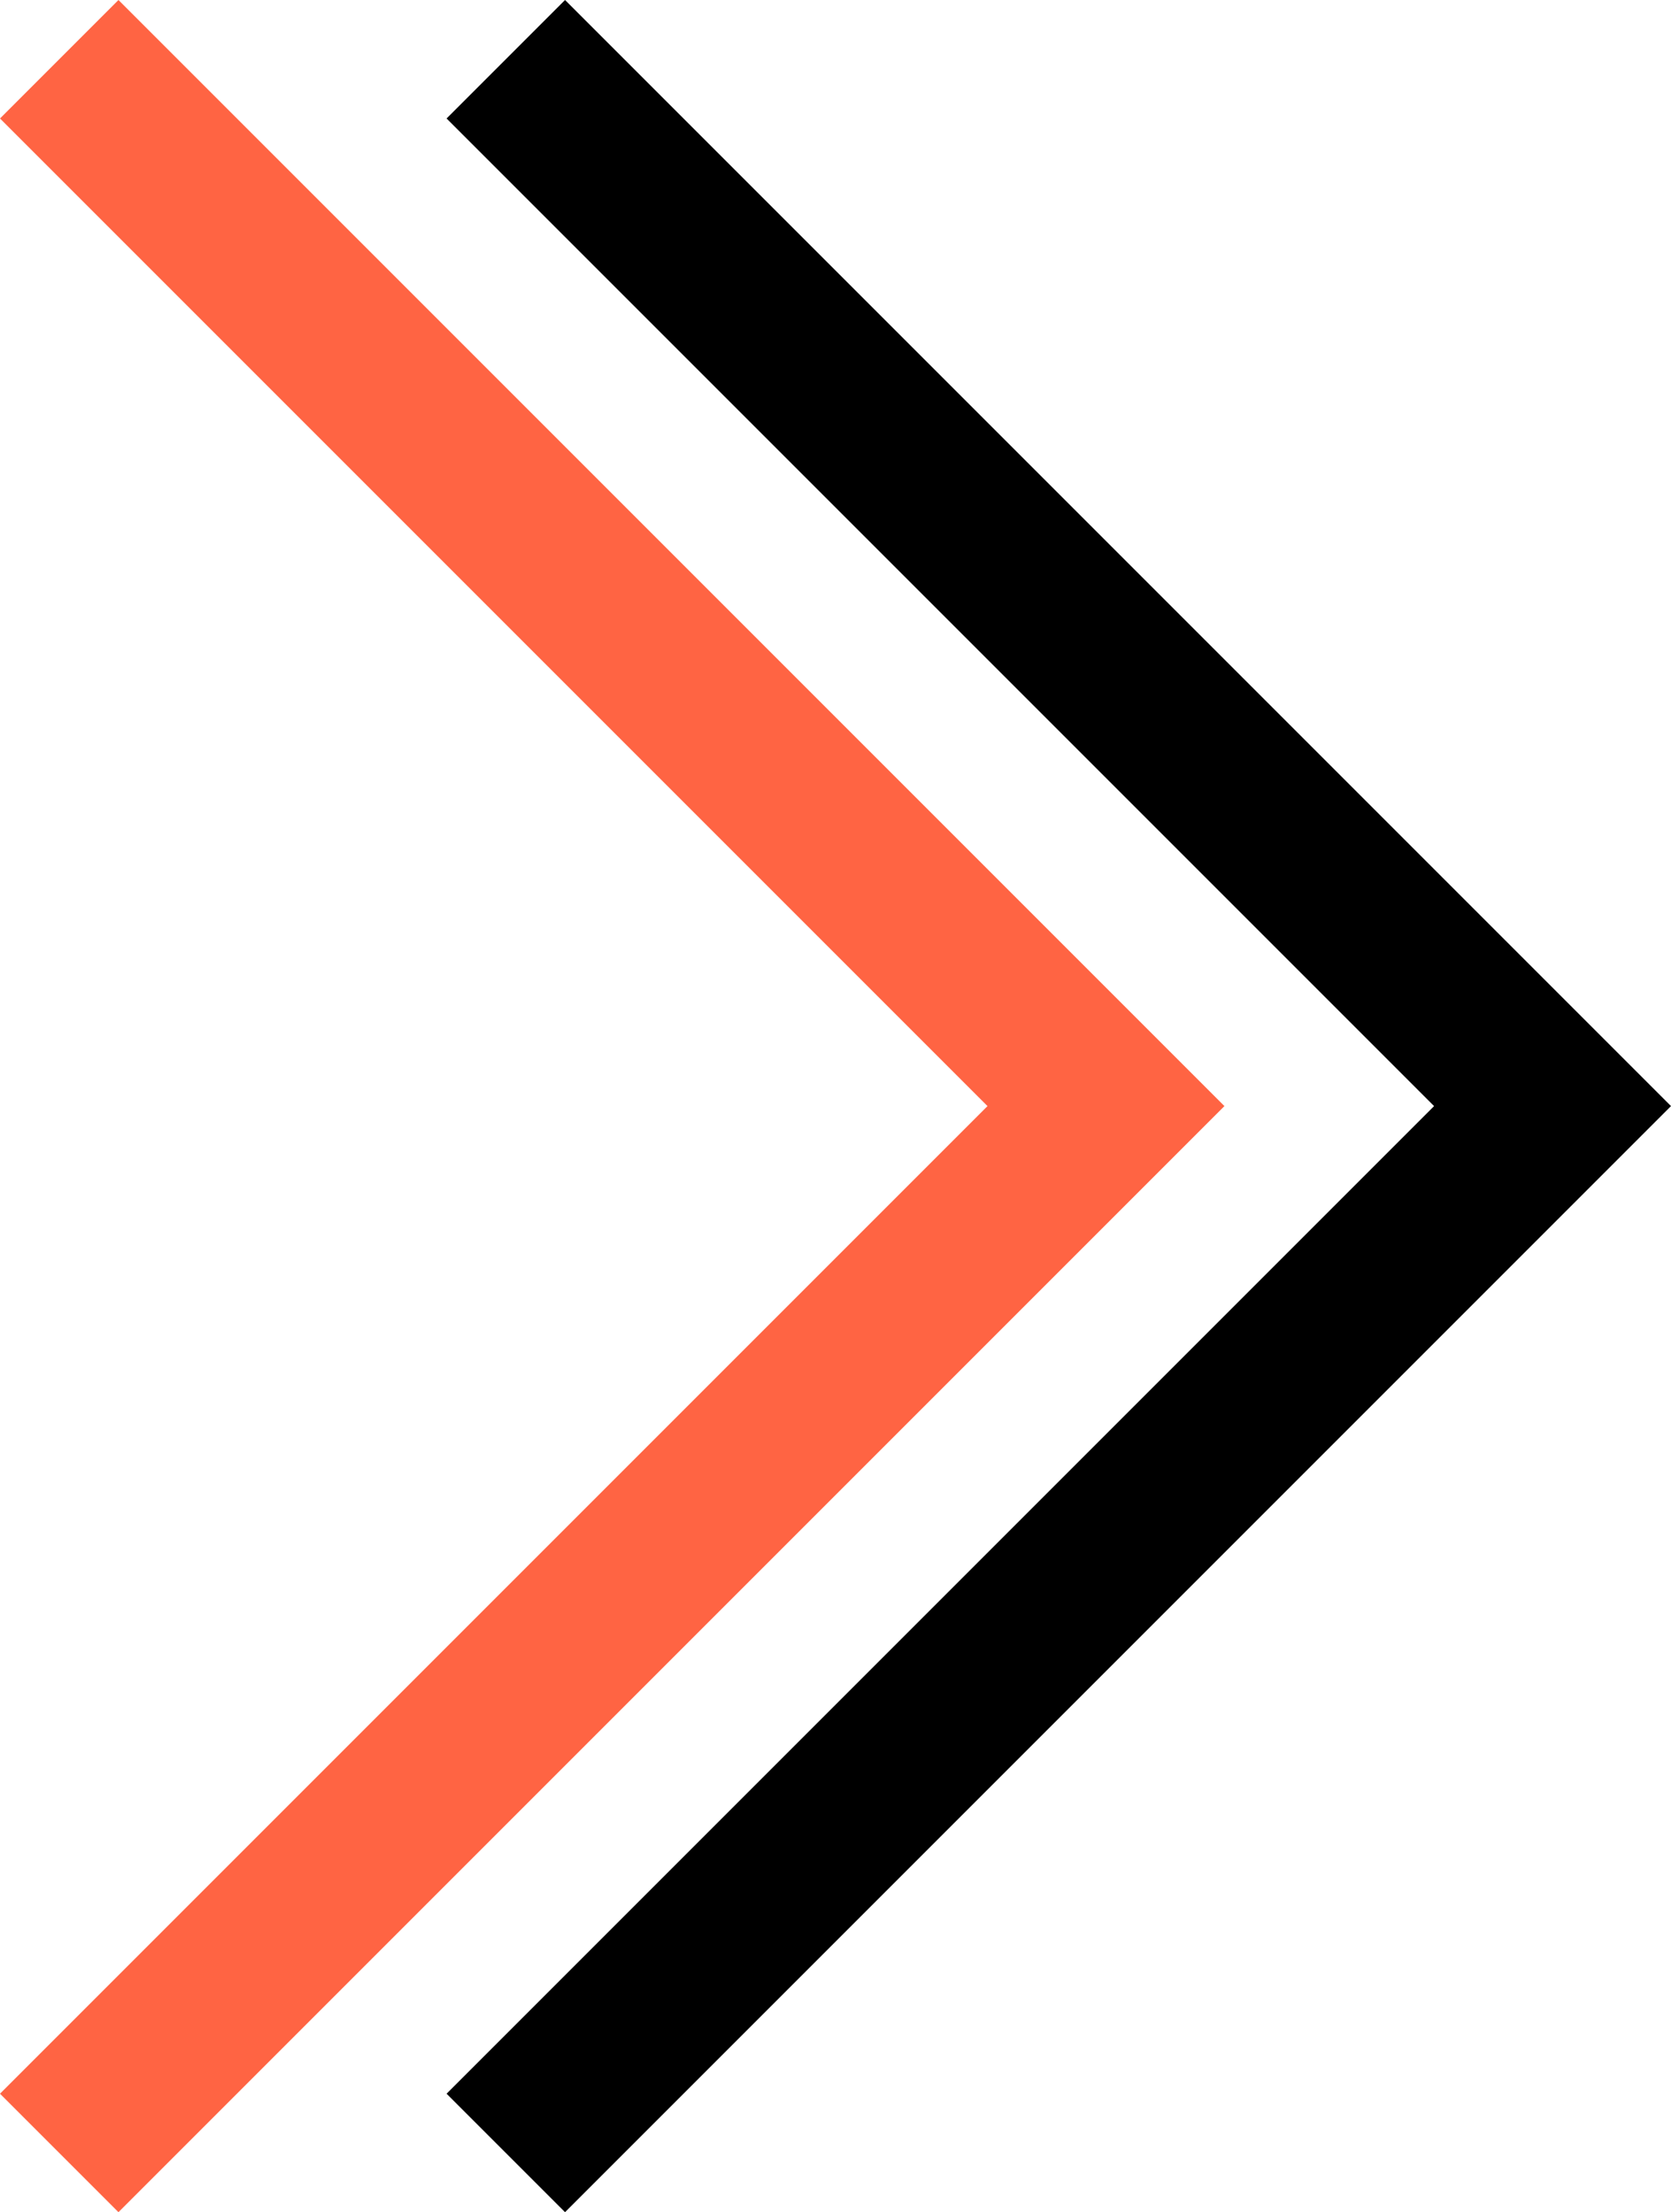
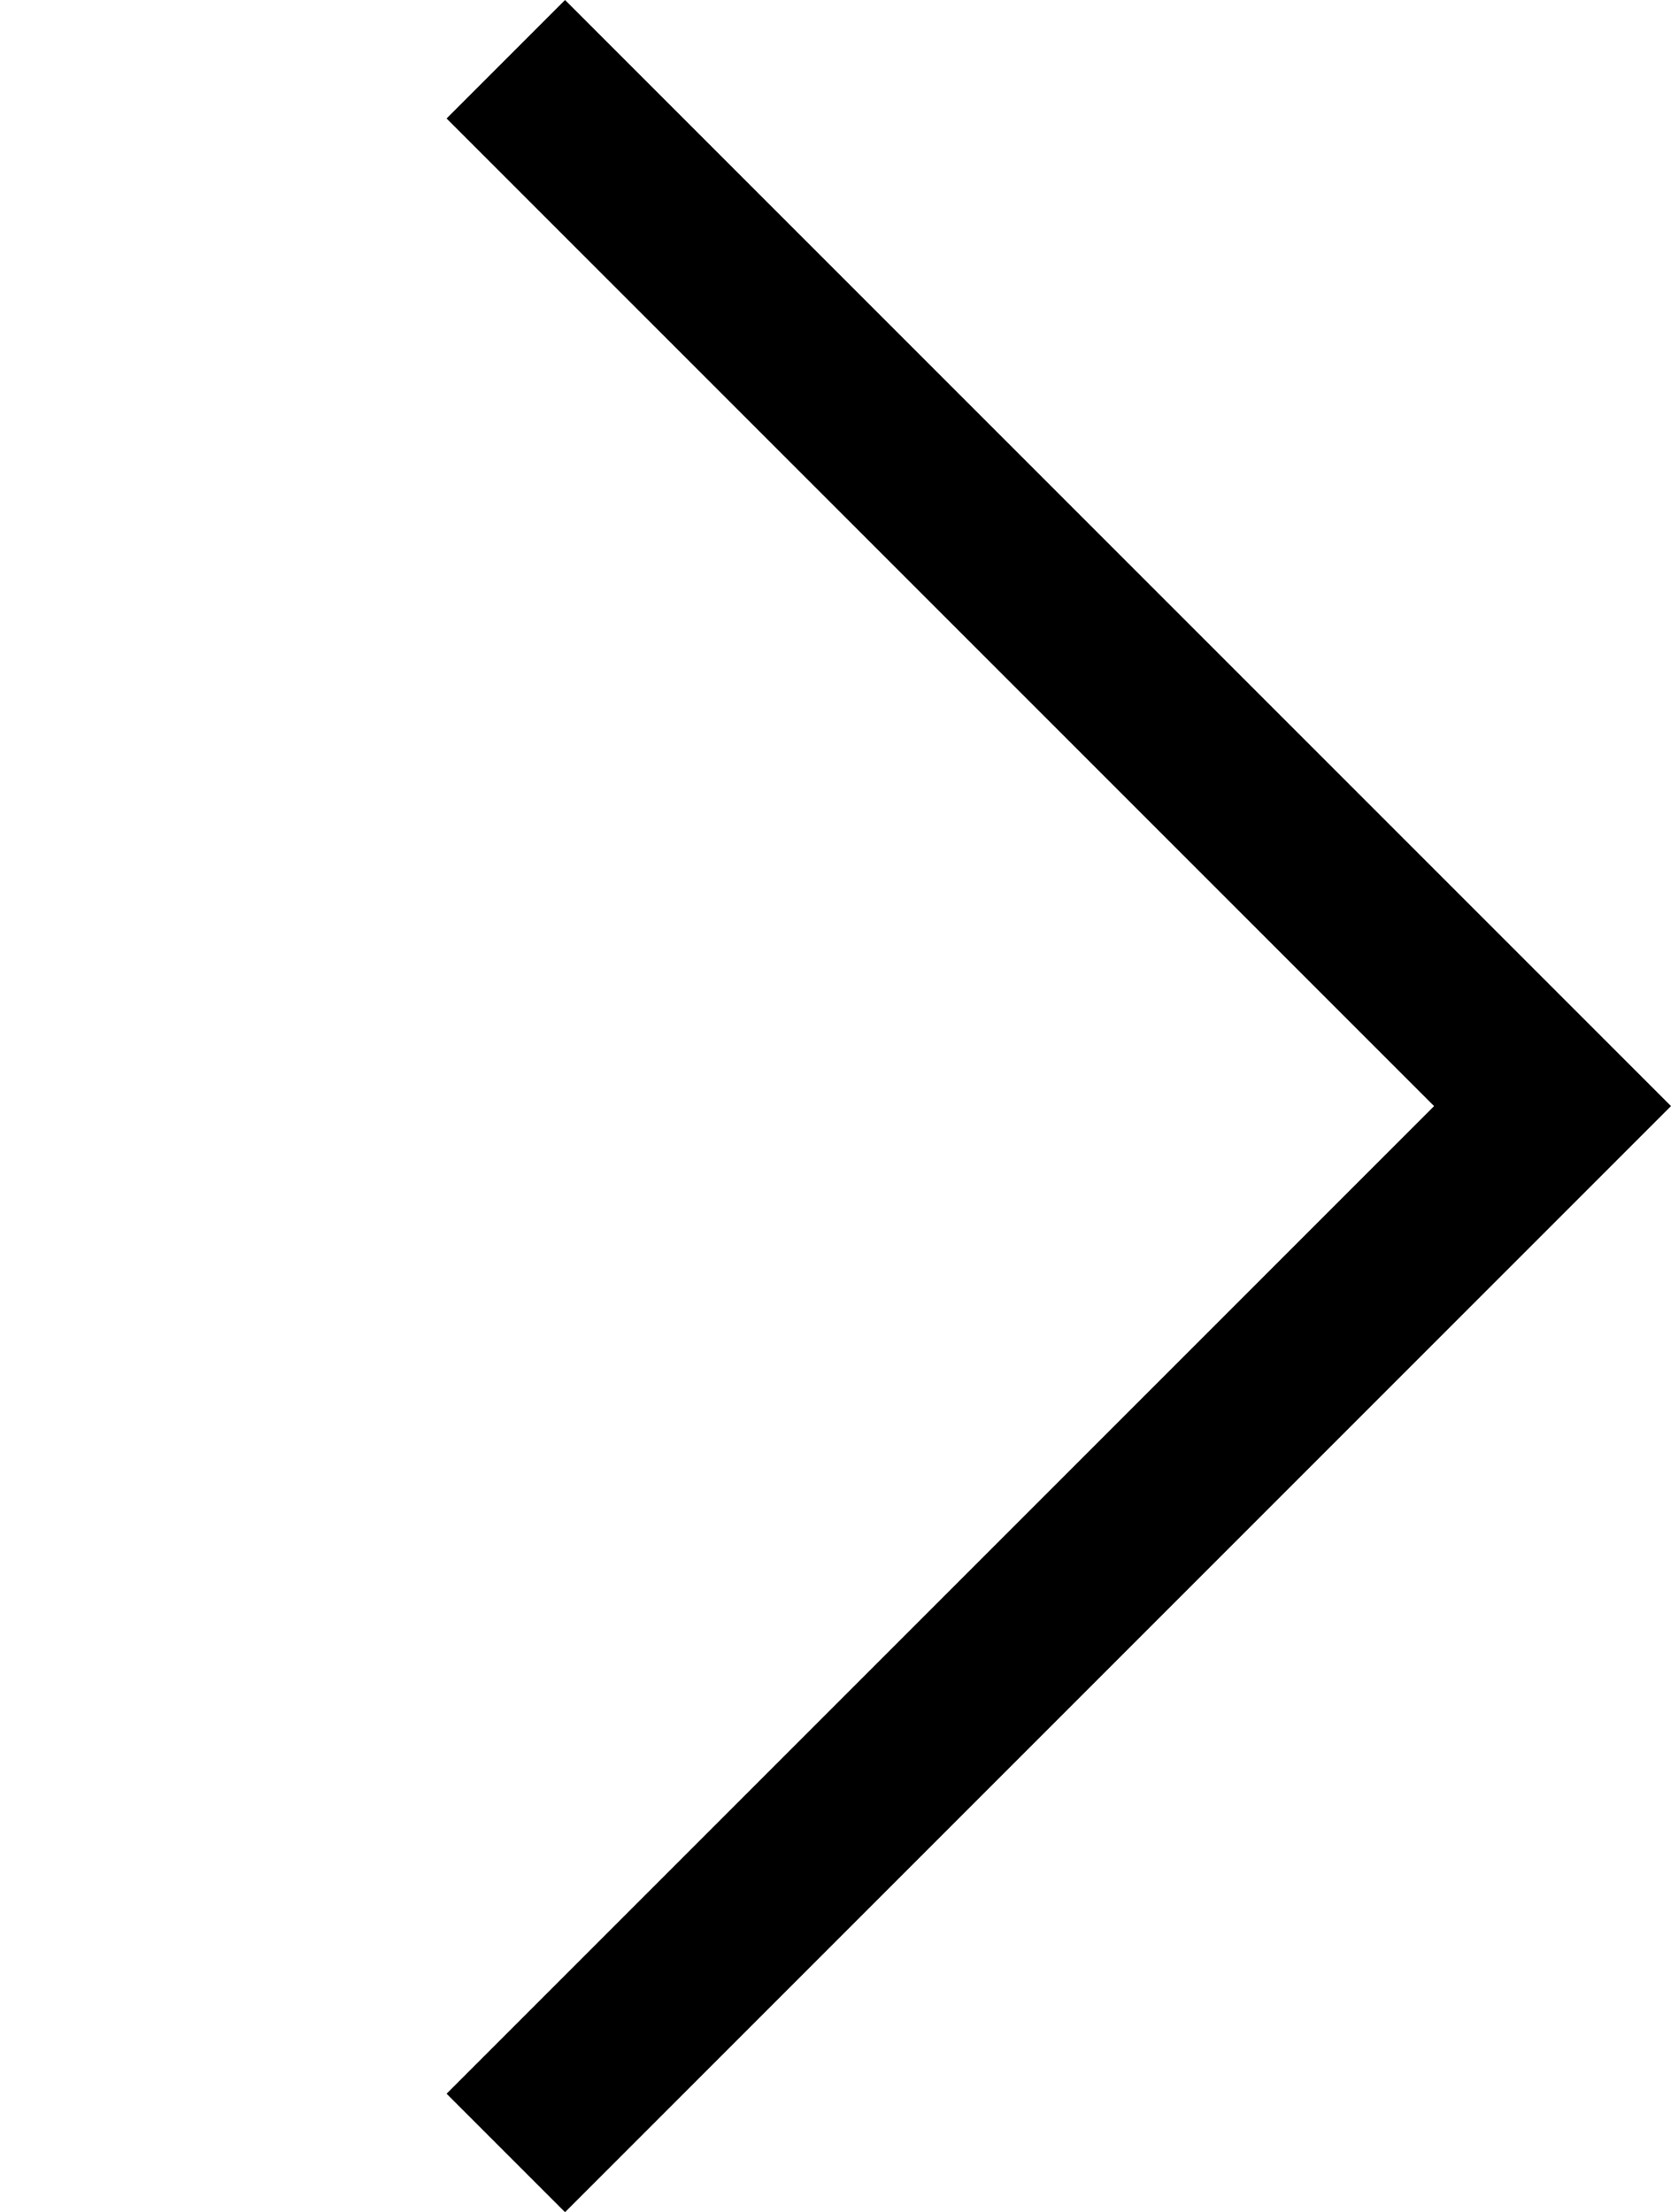
<svg xmlns="http://www.w3.org/2000/svg" version="1.1" id="Calque_1" x="0px" y="0px" viewBox="0 0 159.4 211" style="enable-background:new 0 0 159.4 211;" xml:space="preserve">
  <style type="text/css">
	.st0{fill:#FF6443;}
</style>
-   <polygon class="st0" points="11.3,211 0,199.7 94.2,105.5 0,11.3 11.3,0 116.8,105.5 " />
  <polygon points="53.9,211 42.6,199.7 136.8,105.5 42.6,11.3 53.9,0 159.4,105.5 " />
</svg>